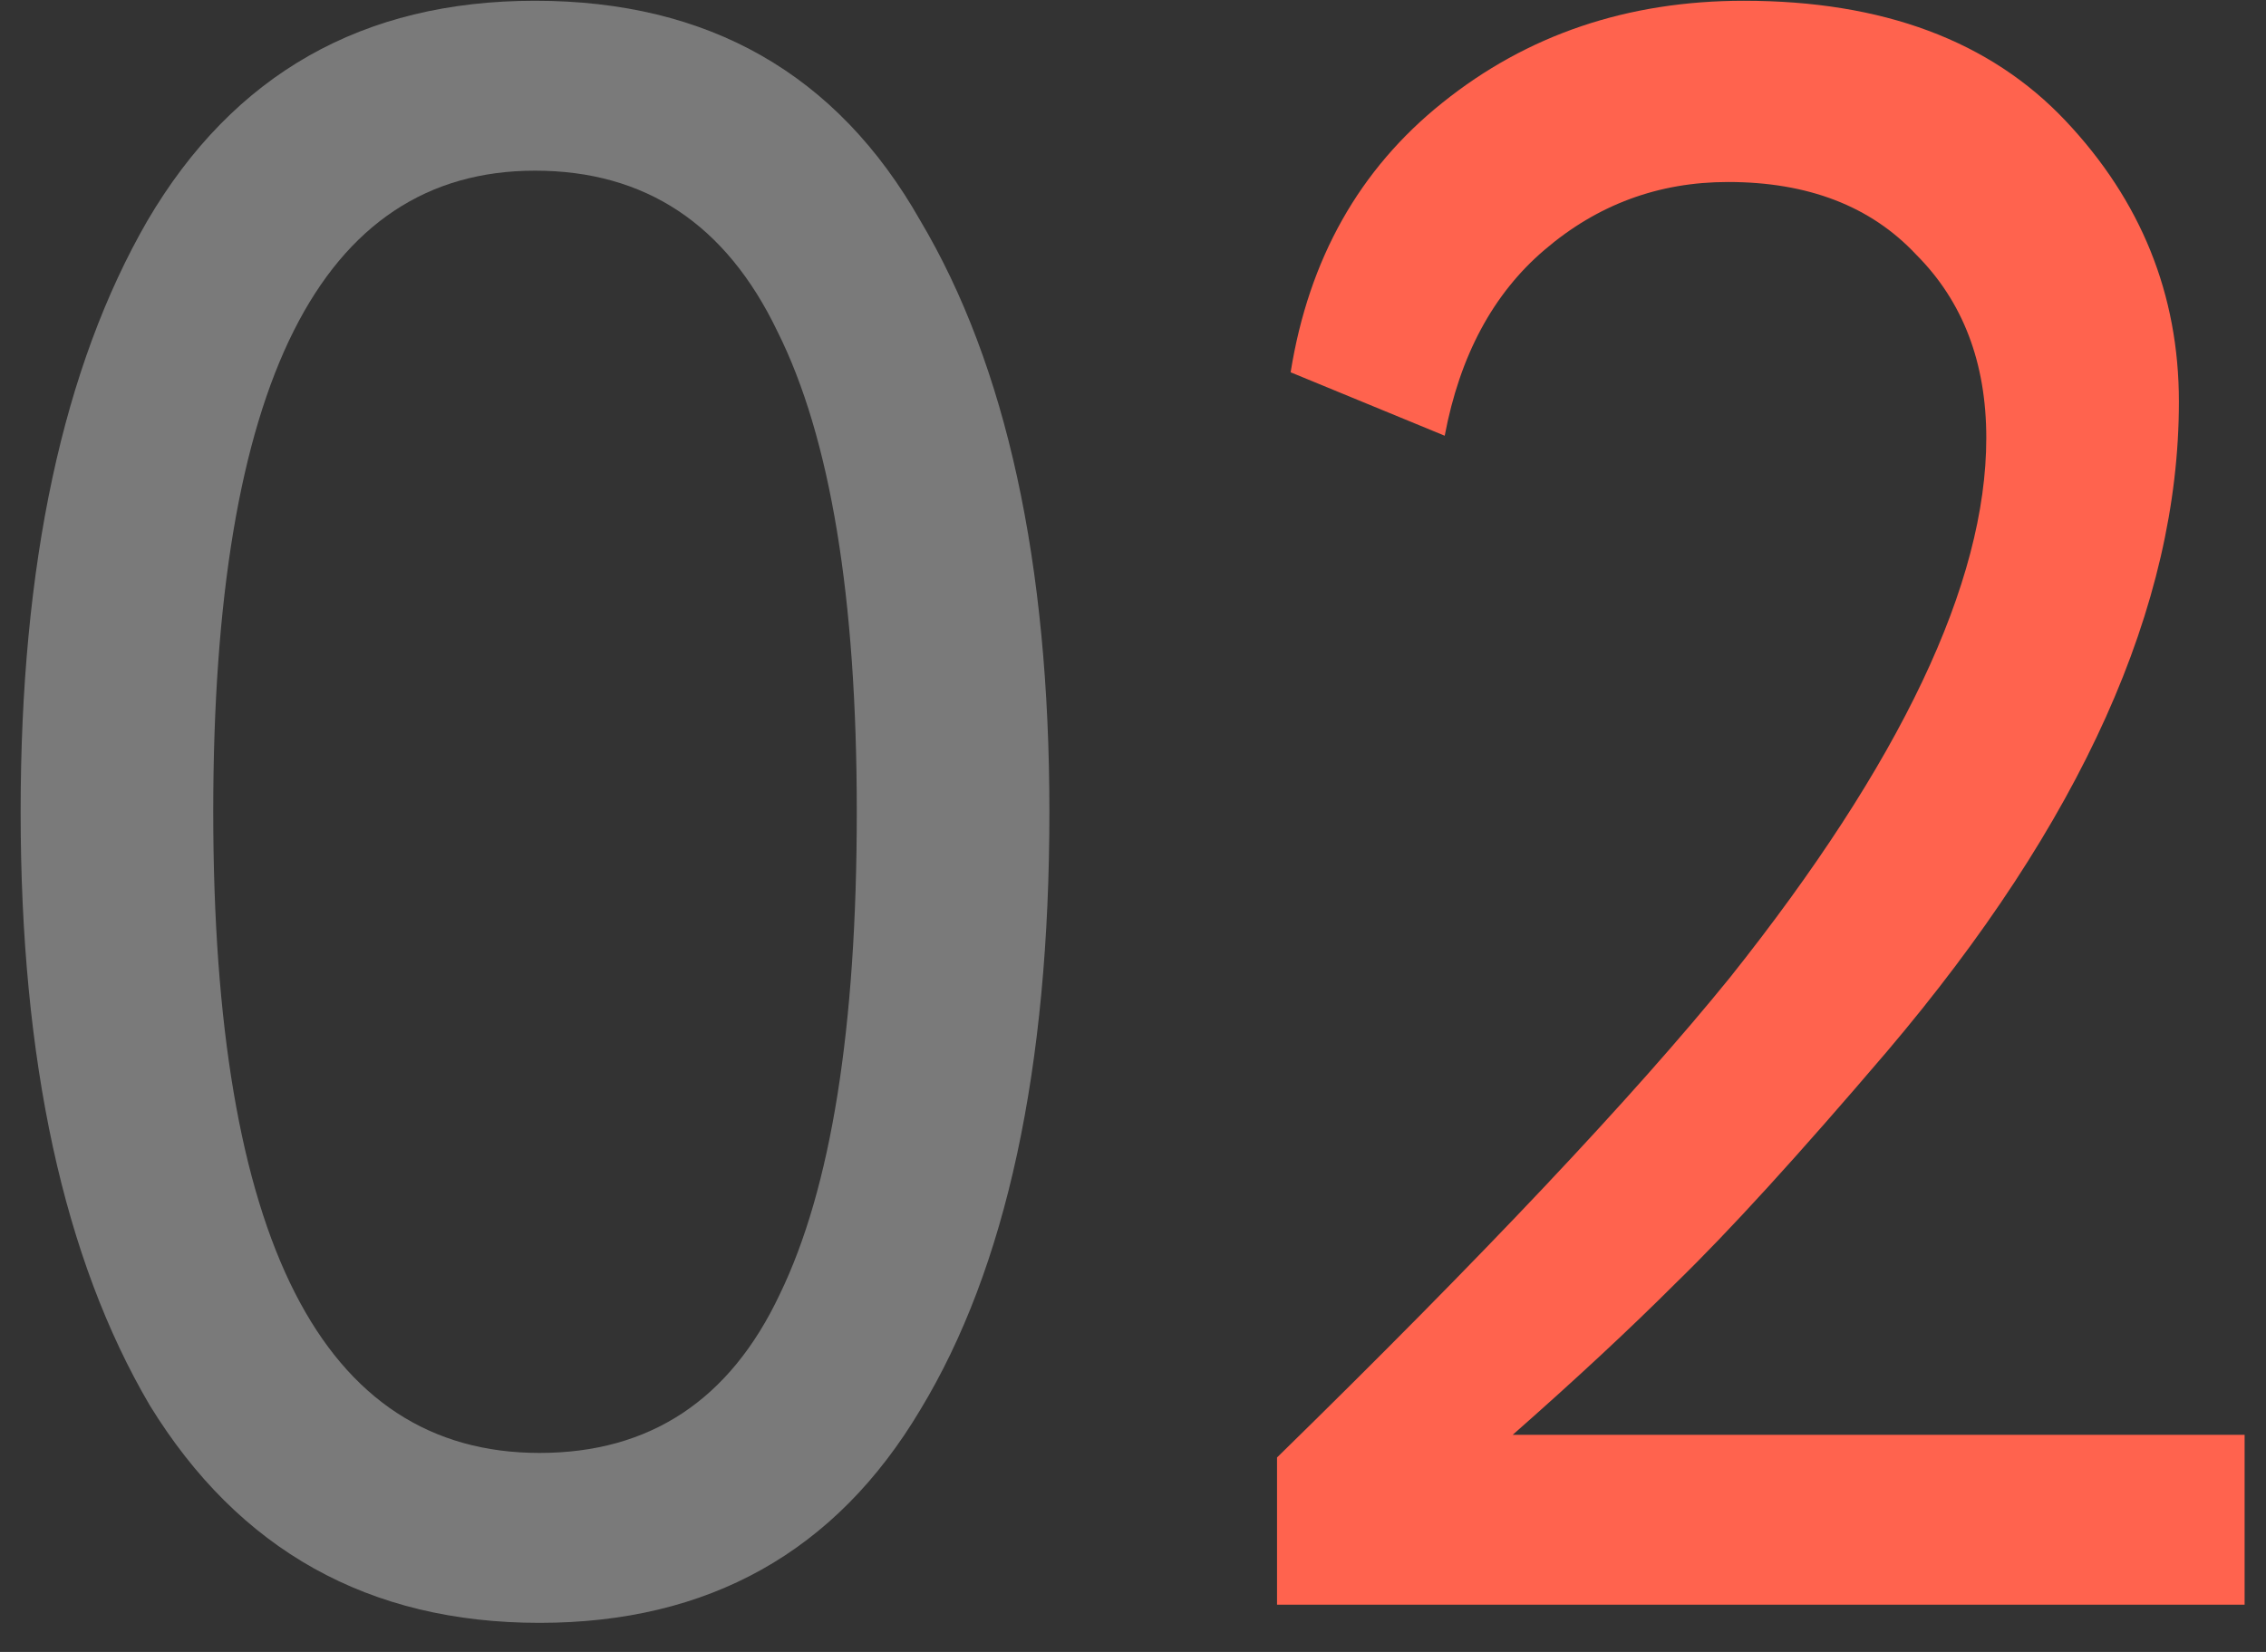
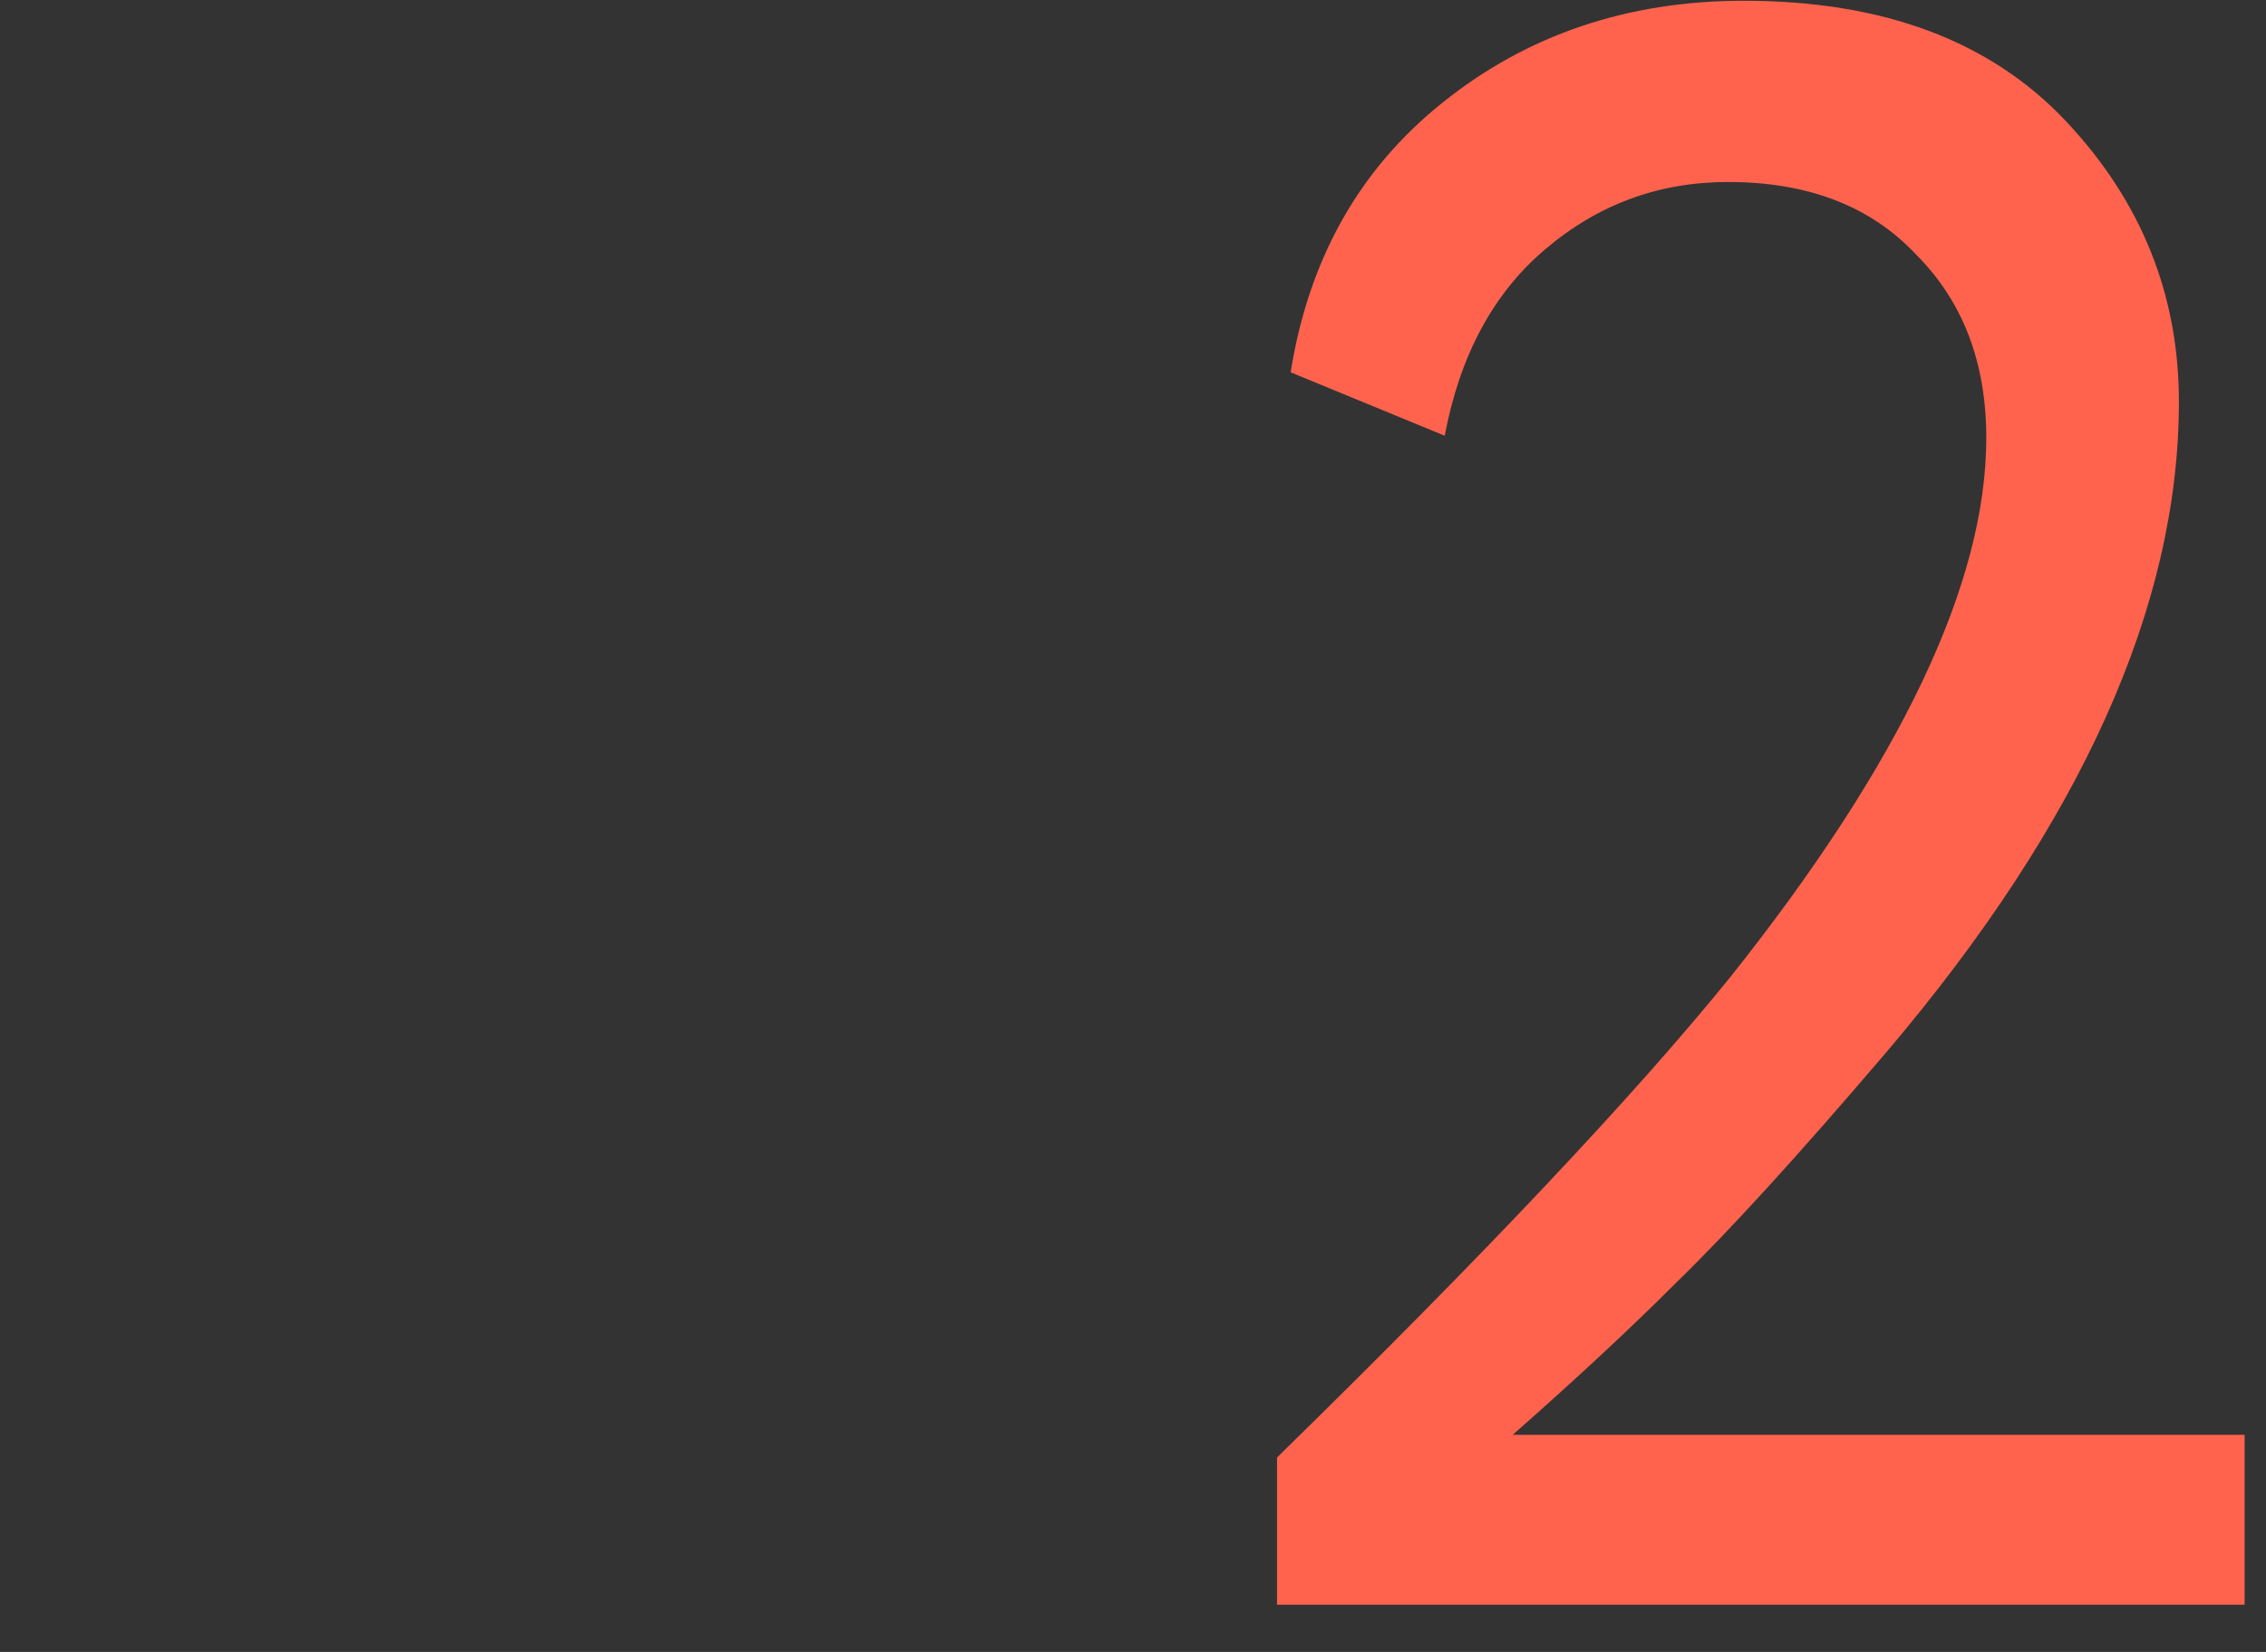
<svg xmlns="http://www.w3.org/2000/svg" width="48" height="35" viewBox="0 0 48 35" fill="none">
  <rect x="0" y="0" width="48" height="35" fill="#333333" stroke="none" />
-   <path d="M22.229 17.2C22.229 22.64 21.317 26.864 19.493 29.872C17.701 32.88 15.013 34.384 11.429 34.384C7.813 34.384 5.061 32.848 3.173 29.776C1.349 26.672 0.437 22.48 0.437 17.2C0.437 11.952 1.333 7.776 3.125 4.672C4.949 1.568 7.685 0.016 11.333 0.016C15.013 0.016 17.733 1.568 19.493 4.672C21.317 7.744 22.229 11.92 22.229 17.2ZM11.429 30.784C13.765 30.784 15.461 29.664 16.517 27.424C17.605 25.184 18.149 21.776 18.149 17.2C18.149 12.656 17.589 9.264 16.469 7.024C15.381 4.752 13.669 3.616 11.333 3.616C6.789 3.616 4.517 8.144 4.517 17.2C4.517 26.256 6.821 30.784 11.429 30.784Z" fill="white" fill-opacity="0.35" />
  <path d="M47.547 34H27.051V30.88C31.403 26.624 34.603 23.232 36.651 20.704C40.267 16.16 42.075 12.352 42.075 9.28C42.075 7.68 41.579 6.384 40.587 5.392C39.627 4.368 38.299 3.856 36.603 3.856C35.131 3.856 33.835 4.336 32.715 5.296C31.627 6.224 30.923 7.536 30.603 9.232L27.339 7.888C27.723 5.488 28.795 3.584 30.555 2.176C32.347 0.736 34.475 0.016 36.939 0.016C39.883 0.016 42.155 0.864 43.755 2.56C45.355 4.256 46.155 6.24 46.155 8.512C46.155 12.832 44.091 17.424 39.963 22.288C38.107 24.464 36.619 26.096 35.499 27.184C34.539 28.144 33.387 29.216 32.043 30.4H47.547V34Z" fill="#FF634E" />
</svg>